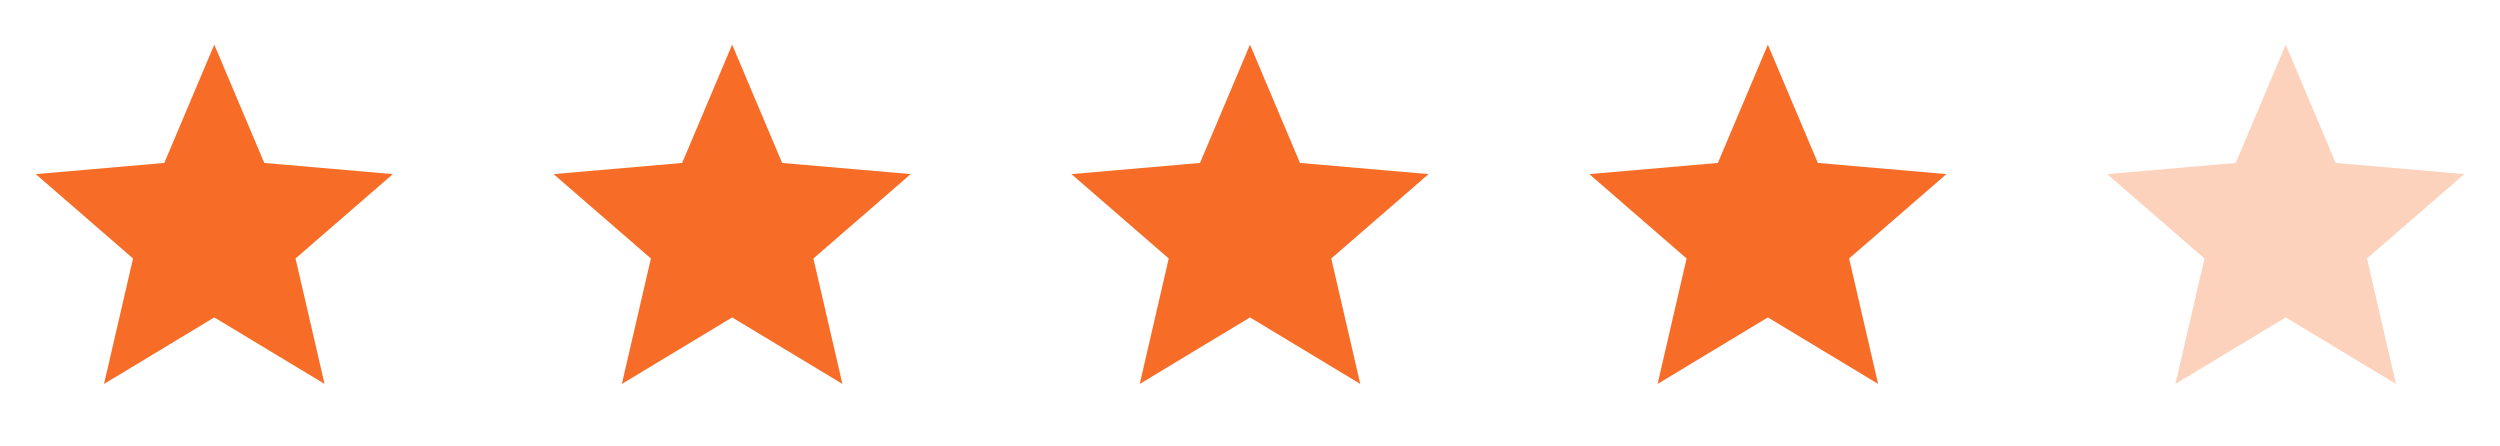
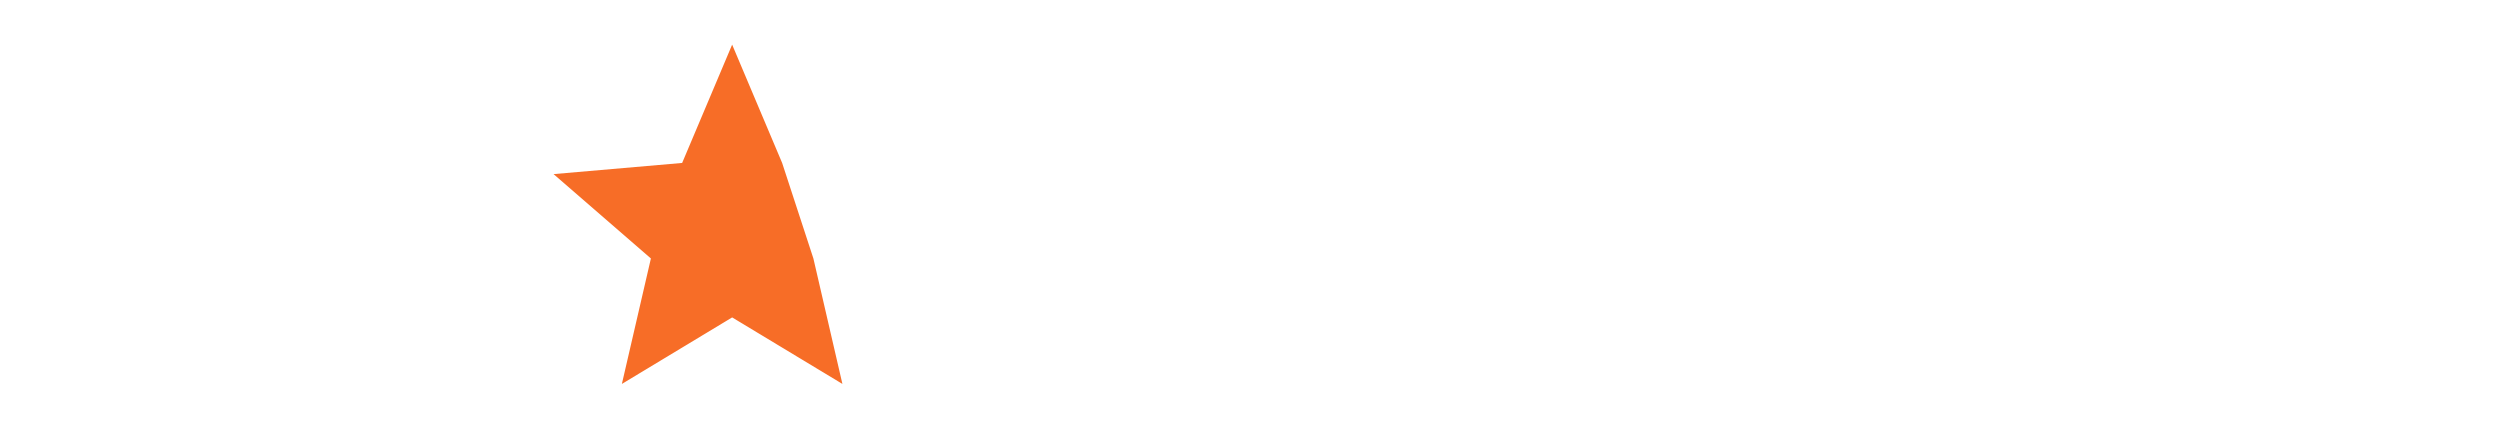
<svg xmlns="http://www.w3.org/2000/svg" width="140" height="25" viewBox="0 0 140 25" fill="none">
  <mask id="mask0_5011_29998" style="mask-type:alpha" maskUnits="userSpaceOnUse" x="0" y="0" width="24" height="25">
    <rect y="0.5" width="24" height="24" fill="#D9D9D9" />
  </mask>
  <g mask="url(#mask0_5011_29998)">
-     <path d="M5.825 21.5L7.45 14.475L2 9.75L9.2 9.125L12 2.5L14.8 9.125L22 9.75L16.55 14.475L18.175 21.5L12 17.775L5.825 21.5Z" fill="#F76D27" />
-   </g>
+     </g>
  <mask id="mask1_5011_29998" style="mask-type:alpha" maskUnits="userSpaceOnUse" x="29" y="0" width="24" height="25">
    <rect x="29" y="0.5" width="24" height="24" fill="#D9D9D9" />
  </mask>
  <g mask="url(#mask1_5011_29998)">
-     <path d="M34.825 21.5L36.45 14.475L31 9.75L38.2 9.125L41 2.5L43.8 9.125L51 9.75L45.55 14.475L47.175 21.5L41 17.775L34.825 21.5Z" fill="#F76D27" />
+     <path d="M34.825 21.5L36.45 14.475L31 9.75L38.2 9.125L41 2.5L43.8 9.125L45.55 14.475L47.175 21.5L41 17.775L34.825 21.5Z" fill="#F76D27" />
  </g>
  <mask id="mask2_5011_29998" style="mask-type:alpha" maskUnits="userSpaceOnUse" x="58" y="0" width="24" height="25">
-     <rect x="58" y="0.5" width="24" height="24" fill="#D9D9D9" />
-   </mask>
+     </mask>
  <g mask="url(#mask2_5011_29998)">
-     <path d="M63.825 21.5L65.45 14.475L60 9.75L67.2 9.125L70 2.5L72.8 9.125L80 9.75L74.55 14.475L76.175 21.5L70 17.775L63.825 21.5Z" fill="#F76D27" />
-   </g>
+     </g>
  <mask id="mask3_5011_29998" style="mask-type:alpha" maskUnits="userSpaceOnUse" x="87" y="0" width="24" height="25">
    <rect x="87" y="0.5" width="24" height="24" fill="#D9D9D9" />
  </mask>
  <g mask="url(#mask3_5011_29998)">
-     <path d="M92.825 21.5L94.45 14.475L89 9.75L96.2 9.125L99 2.5L101.8 9.125L109 9.75L103.55 14.475L105.175 21.5L99 17.775L92.825 21.5Z" fill="#F76D27" />
-   </g>
+     </g>
  <mask id="mask4_5011_29998" style="mask-type:alpha" maskUnits="userSpaceOnUse" x="116" y="0" width="24" height="25">
    <rect x="116" y="0.5" width="24" height="24" fill="#D9D9D9" />
  </mask>
  <g mask="url(#mask4_5011_29998)">
-     <path d="M121.825 21.5L123.45 14.475L118 9.75L125.2 9.125L128 2.5L130.8 9.125L138 9.75L132.55 14.475L134.175 21.5L128 17.775L121.825 21.5Z" fill="#FDD2BC" />
-   </g>
+     </g>
</svg>